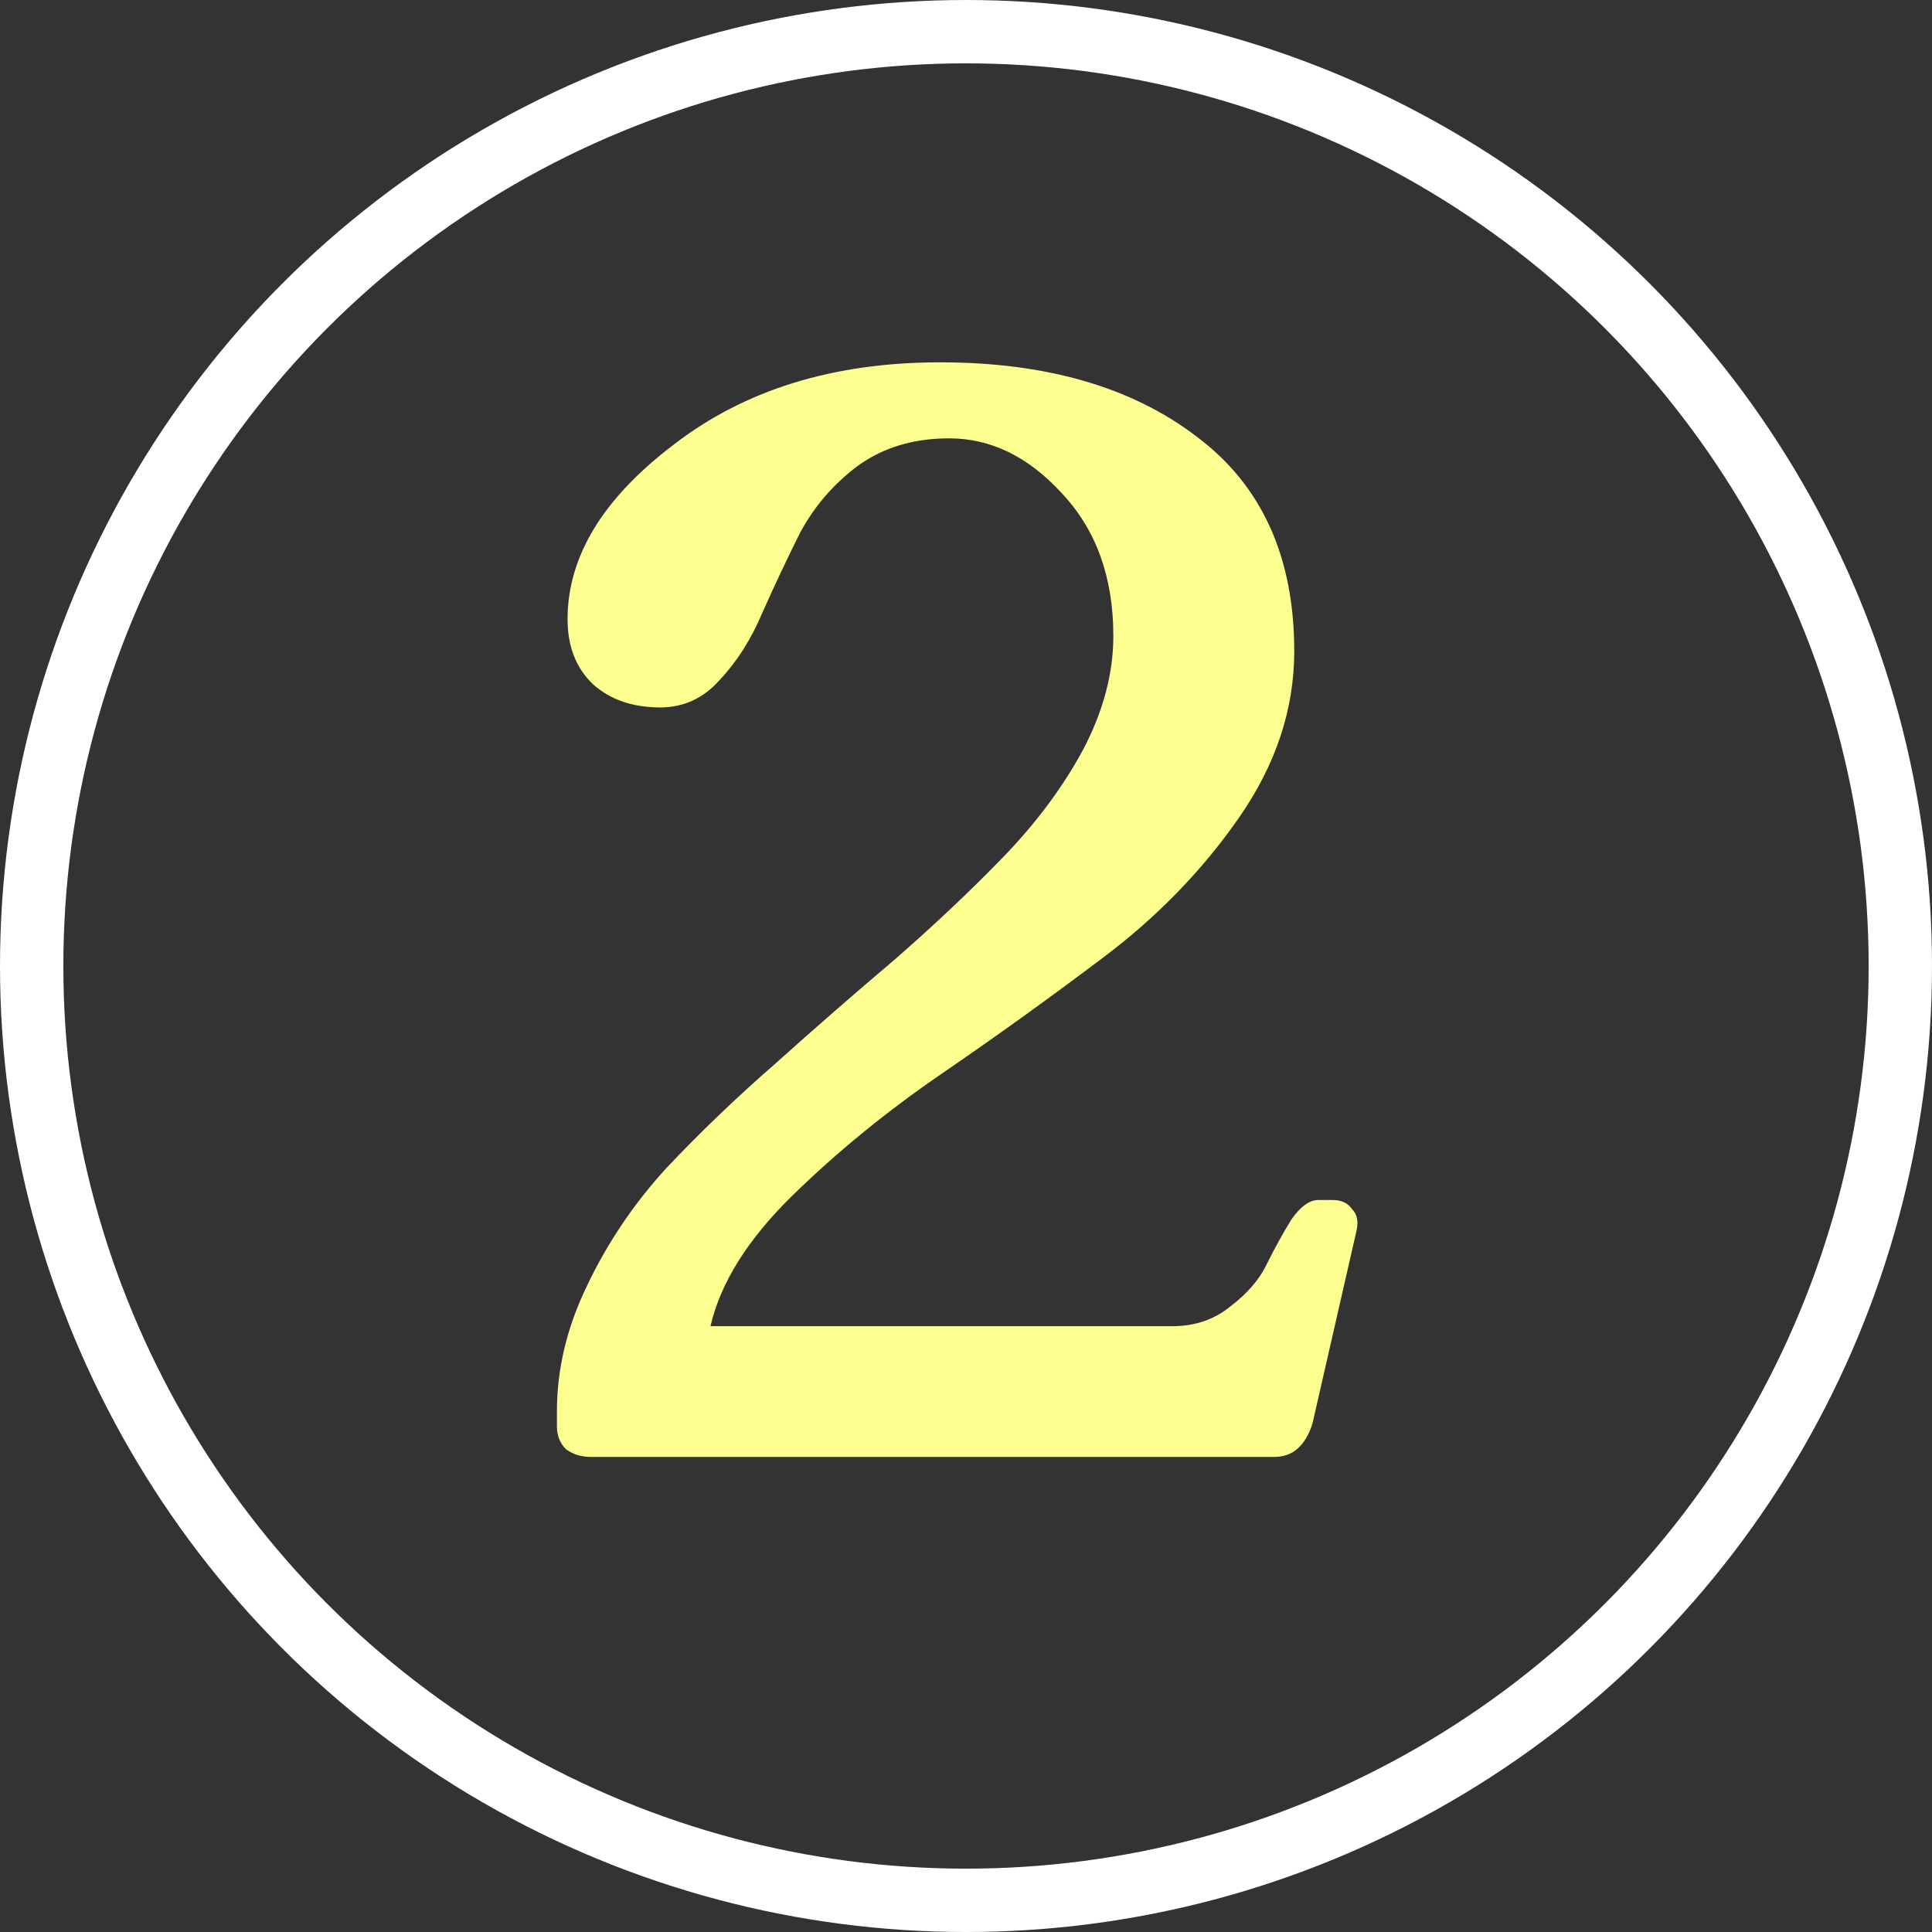
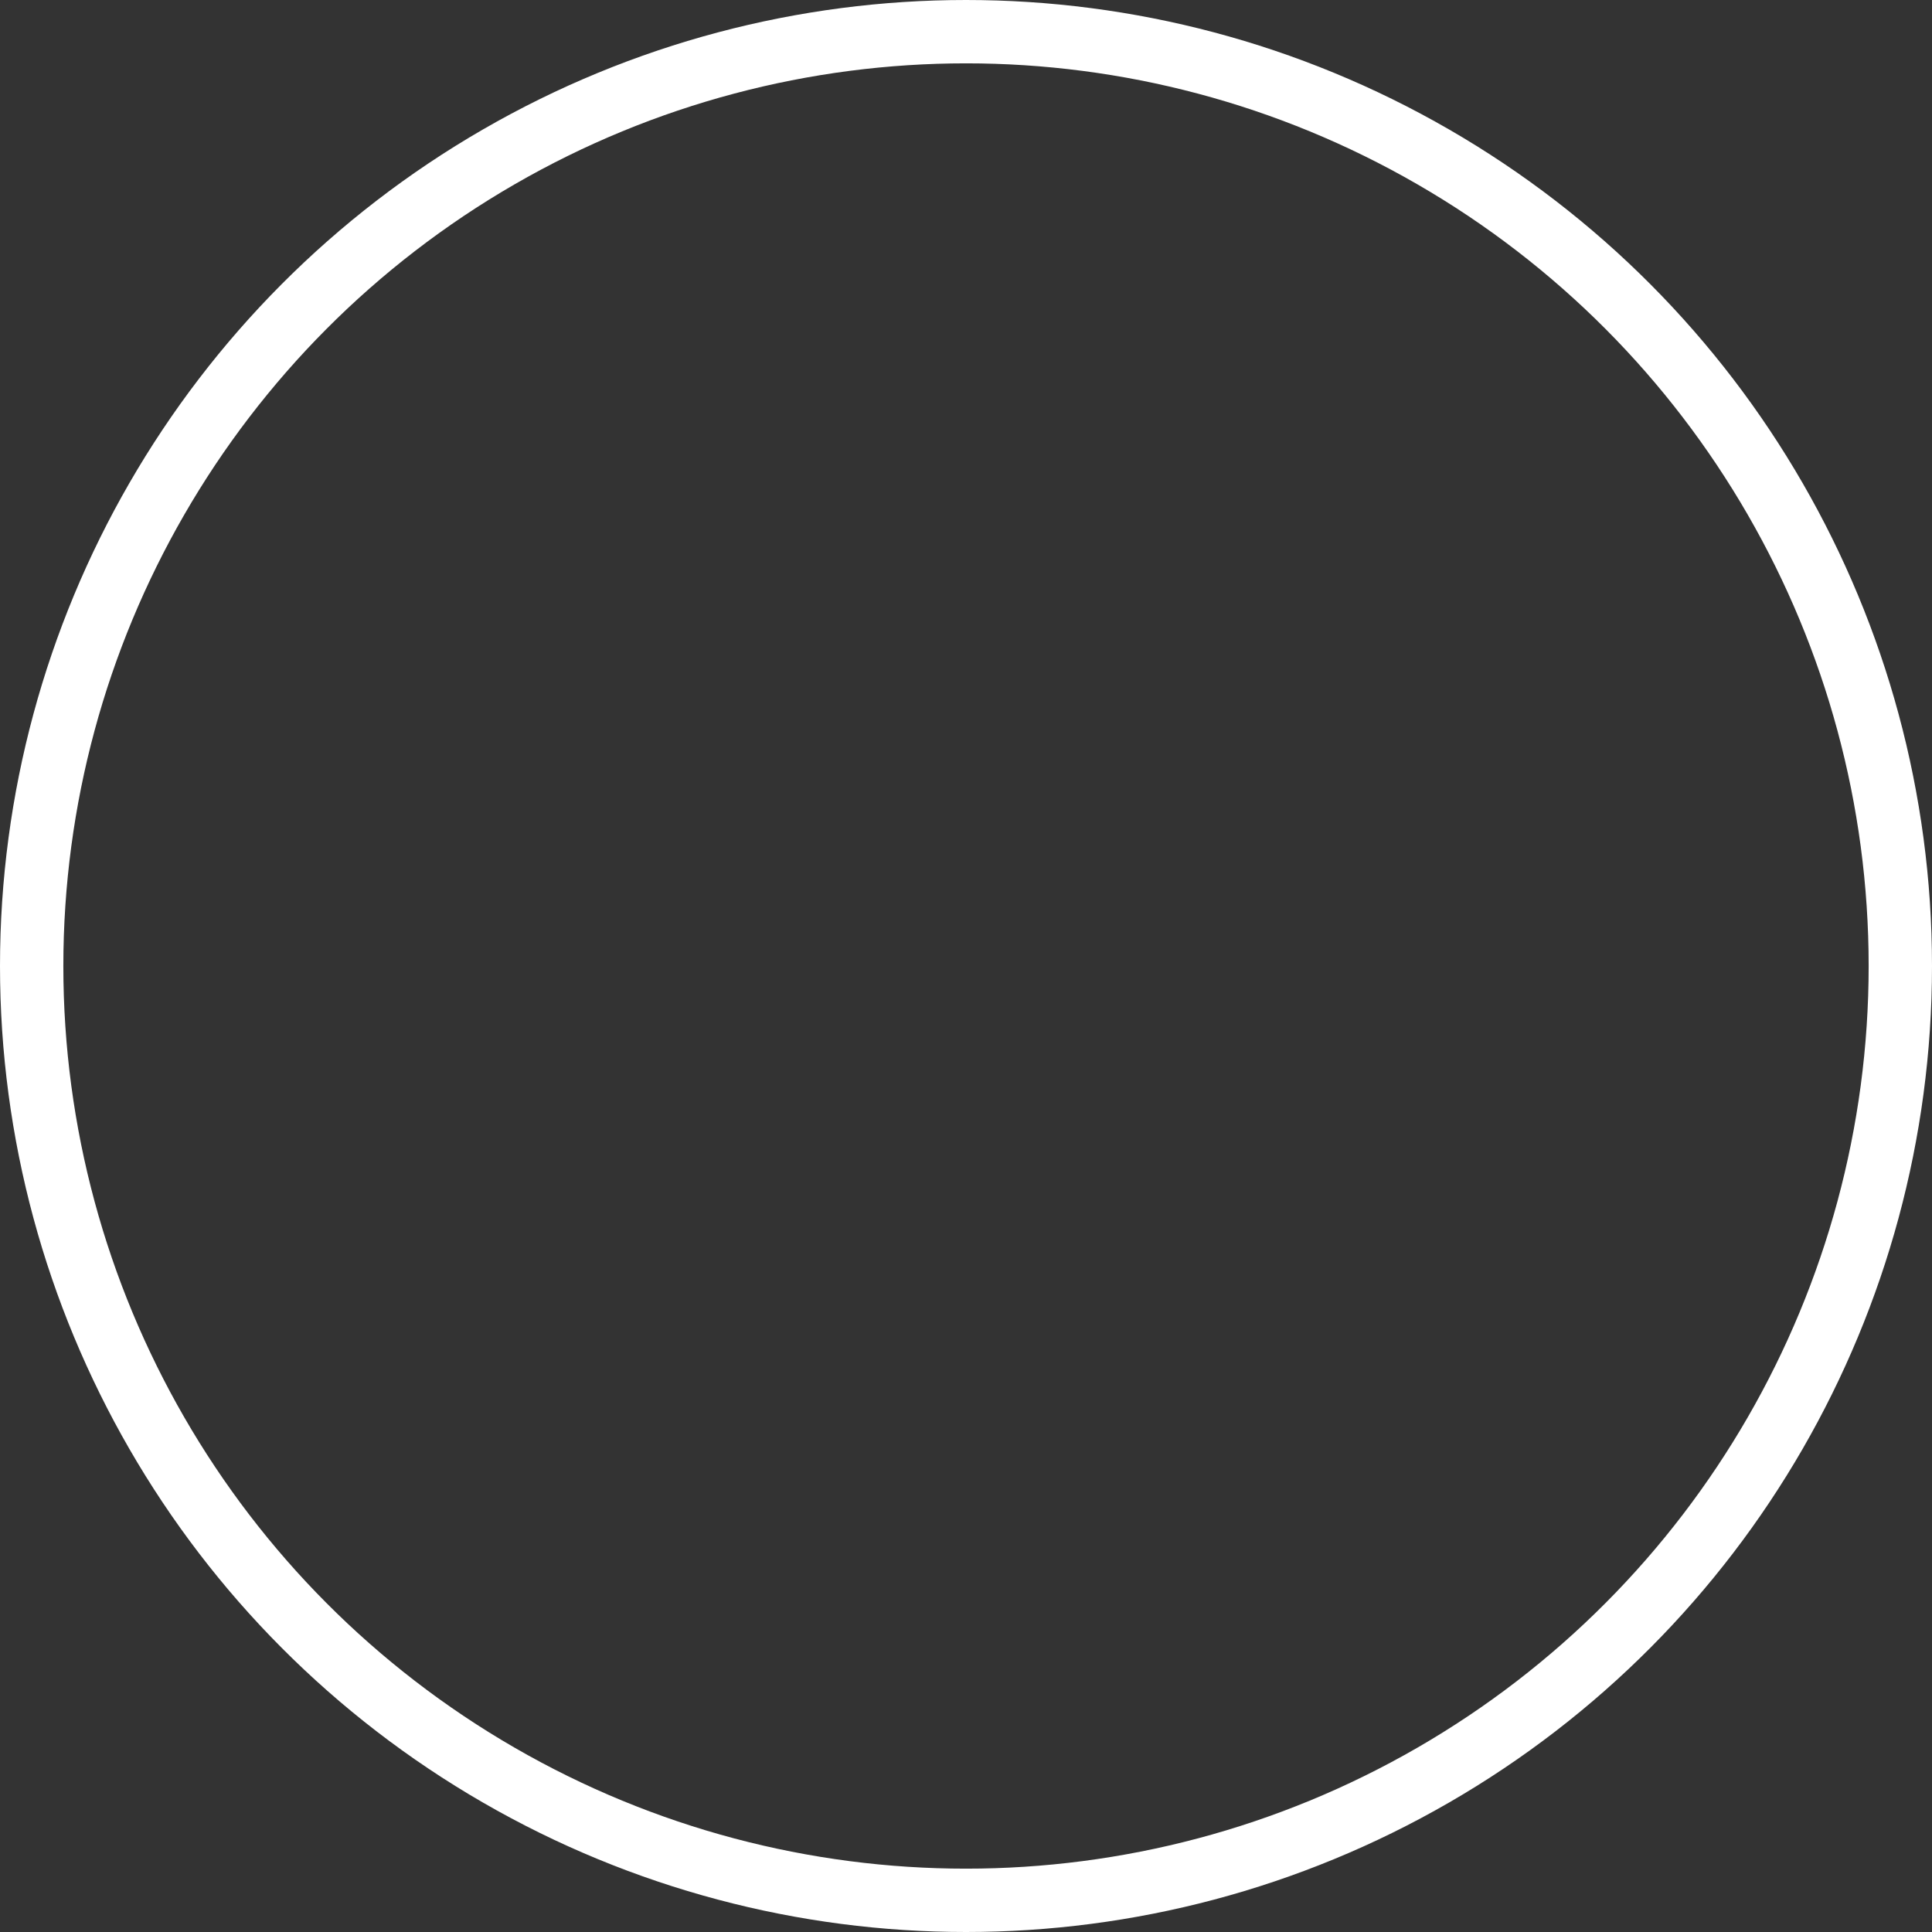
<svg xmlns="http://www.w3.org/2000/svg" fill="none" viewBox="0 0 61 61" height="61" width="61">
  <rect x="0" y="0" width="61" height="61" fill="#333333" stroke="none" />
  <circle stroke-width="2" stroke="white" r="29.5" cy="30.5" cx="30.5" />
-   <path fill="#FCFE90" d="M42.064 37.888C42.352 37.888 42.56 37.984 42.688 38.176C42.848 38.336 42.896 38.56 42.832 38.848L41.44 44.944C41.216 45.648 40.816 46 40.24 46H18.64C18.352 46 18.096 45.92 17.872 45.76C17.68 45.568 17.584 45.328 17.584 45.04V44.56C17.584 43.216 17.904 41.888 18.544 40.576C19.184 39.232 20.016 38 21.04 36.88C22.096 35.76 23.248 34.656 24.496 33.568C25.744 32.448 26.992 31.36 28.24 30.304C29.488 29.216 30.624 28.144 31.648 27.088C32.704 26 33.552 24.864 34.192 23.68C34.832 22.464 35.152 21.264 35.152 20.08C35.152 18.224 34.608 16.72 33.52 15.568C32.464 14.416 31.28 13.84 29.968 13.84C28.848 13.84 27.888 14.128 27.088 14.704C26.32 15.28 25.712 15.984 25.264 16.816C24.848 17.648 24.448 18.496 24.064 19.36C23.712 20.192 23.264 20.896 22.72 21.472C22.208 22.048 21.584 22.336 20.848 22.336C19.984 22.336 19.28 22.096 18.736 21.616C18.192 21.104 17.92 20.416 17.92 19.552C17.92 17.568 19.04 15.728 21.28 14.032C23.52 12.304 26.32 11.44 29.68 11.44C33.04 11.44 35.744 12.224 37.792 13.792C39.84 15.328 40.864 17.584 40.864 20.56C40.864 22.384 40.288 24.128 39.136 25.792C37.984 27.456 36.56 28.928 34.864 30.208C33.168 31.488 31.456 32.72 29.728 33.904C28 35.088 26.432 36.368 25.024 37.744C23.616 39.12 22.752 40.496 22.432 41.872H37.024C37.728 41.872 38.336 41.664 38.848 41.248C39.392 40.832 39.776 40.384 40 39.904C40.256 39.392 40.512 38.928 40.768 38.512C41.056 38.096 41.344 37.888 41.632 37.888H42.064Z" />
</svg>